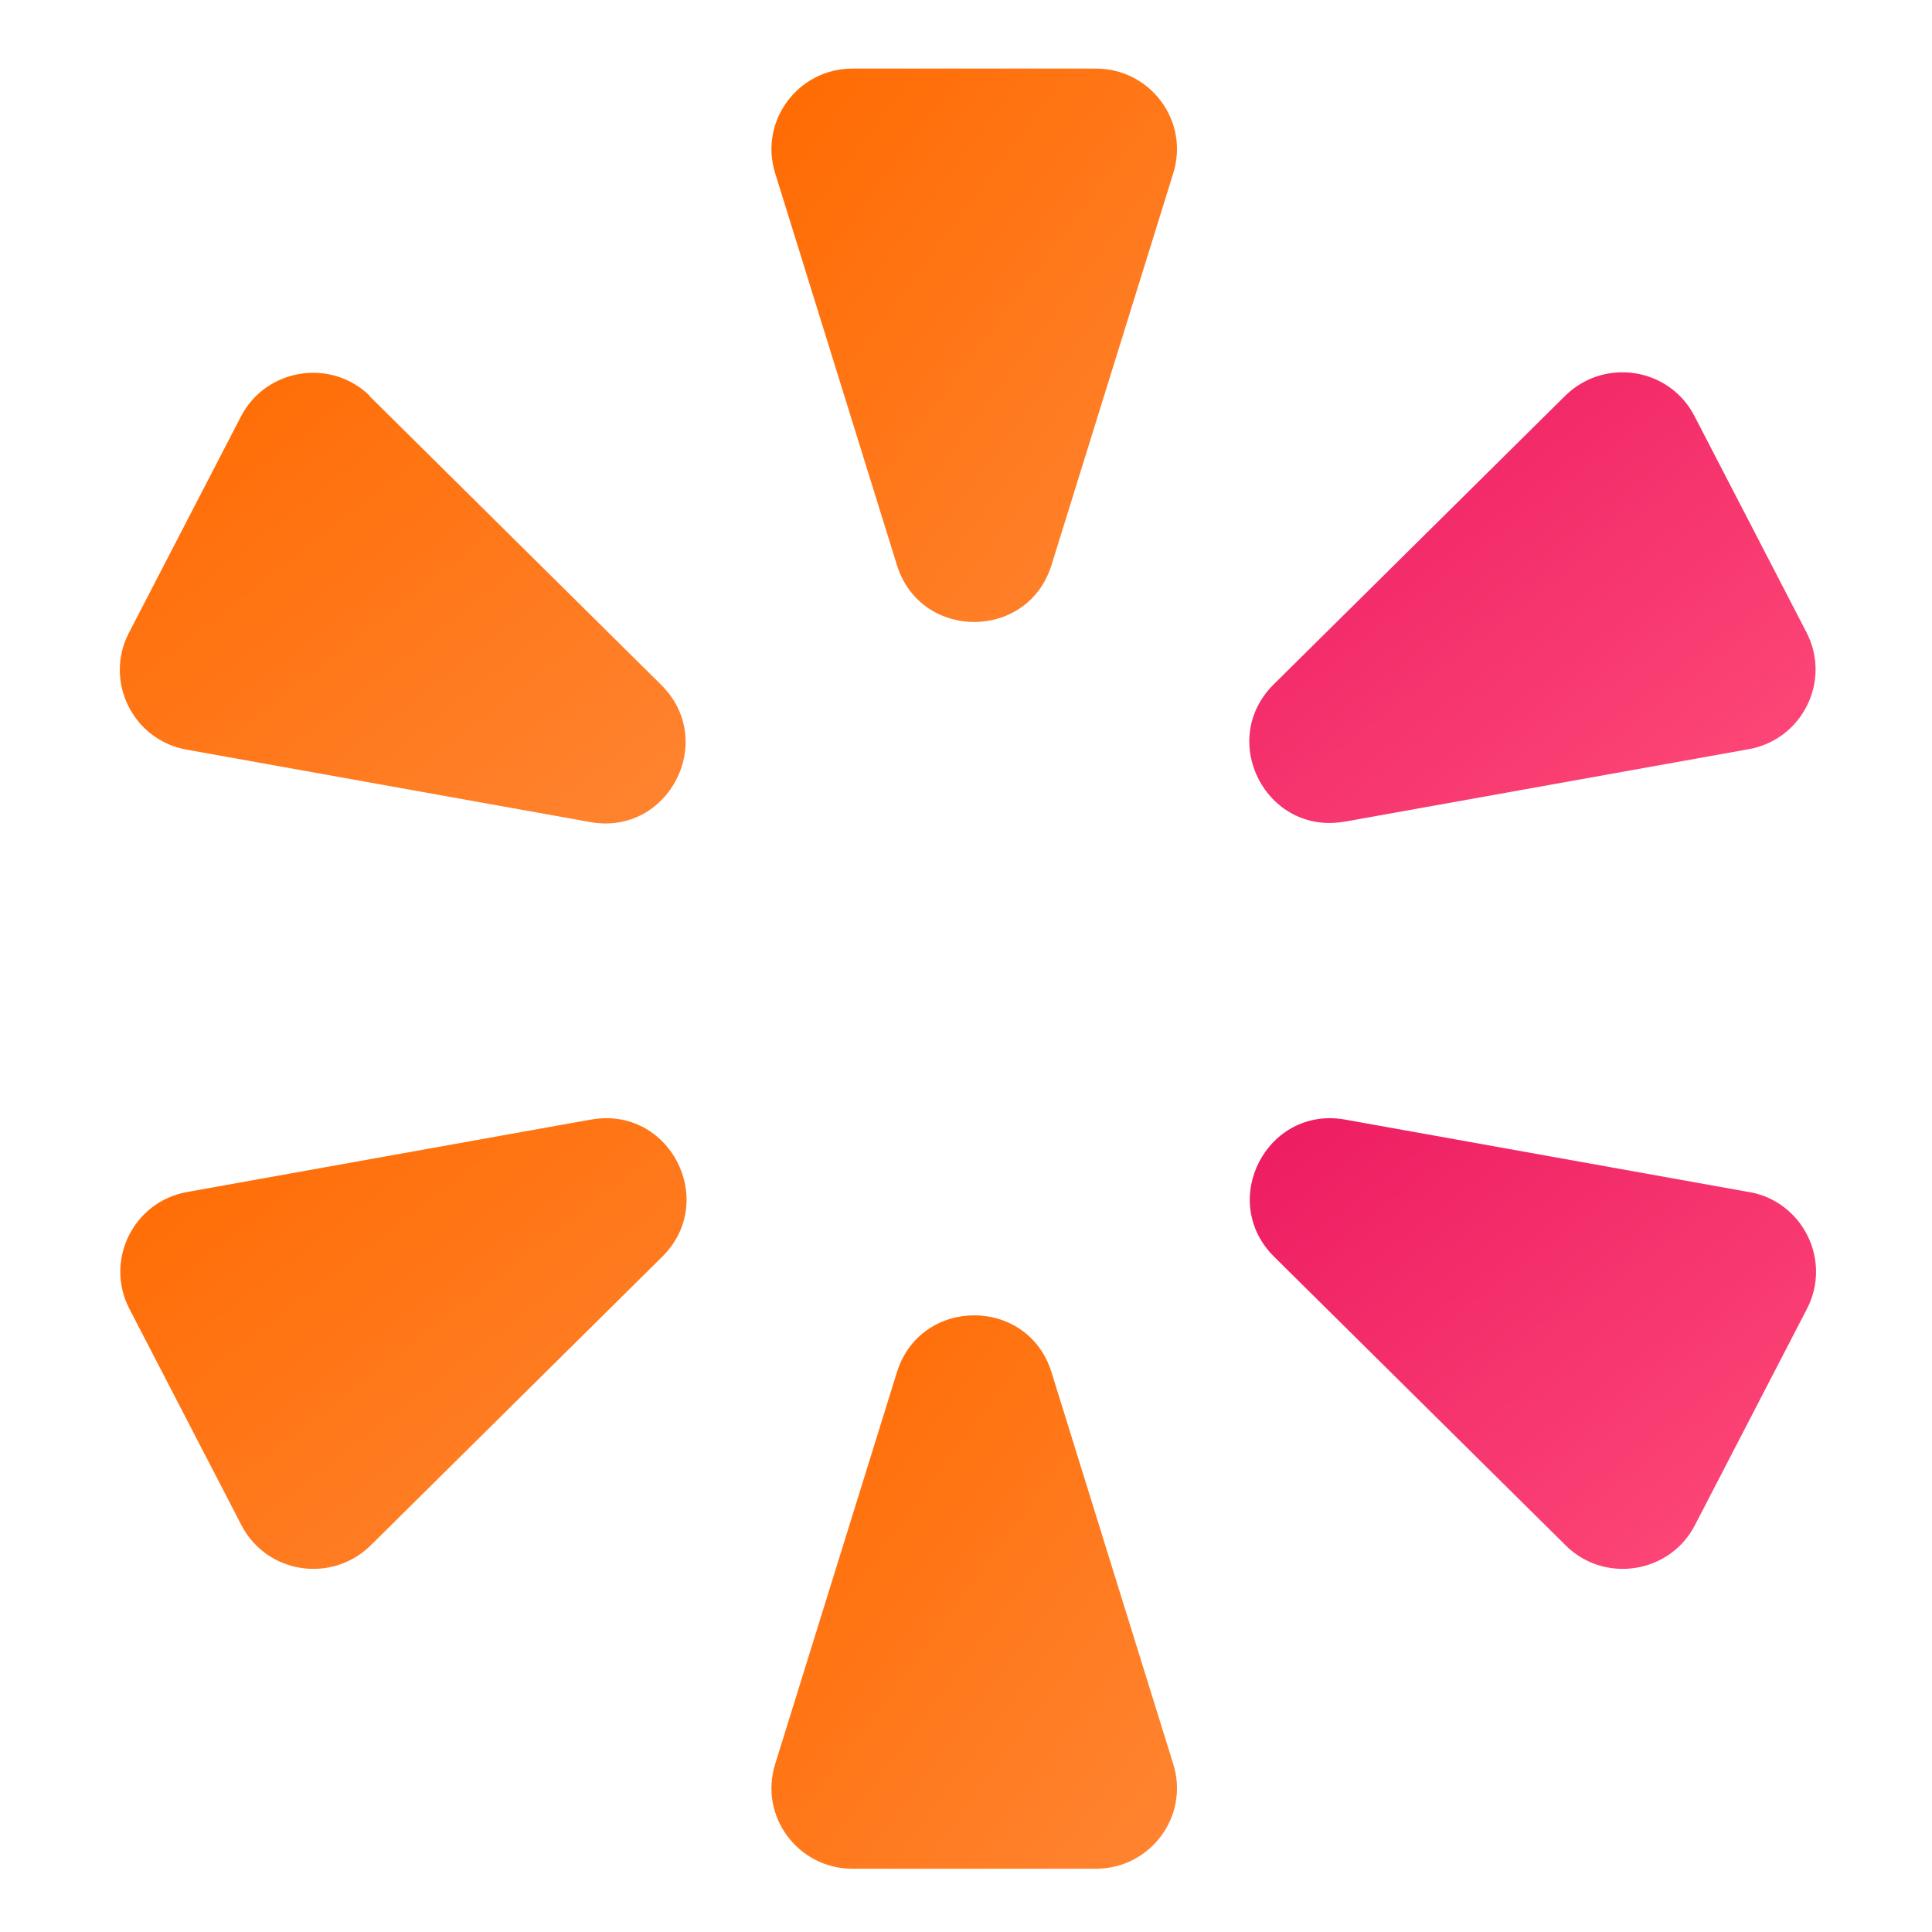
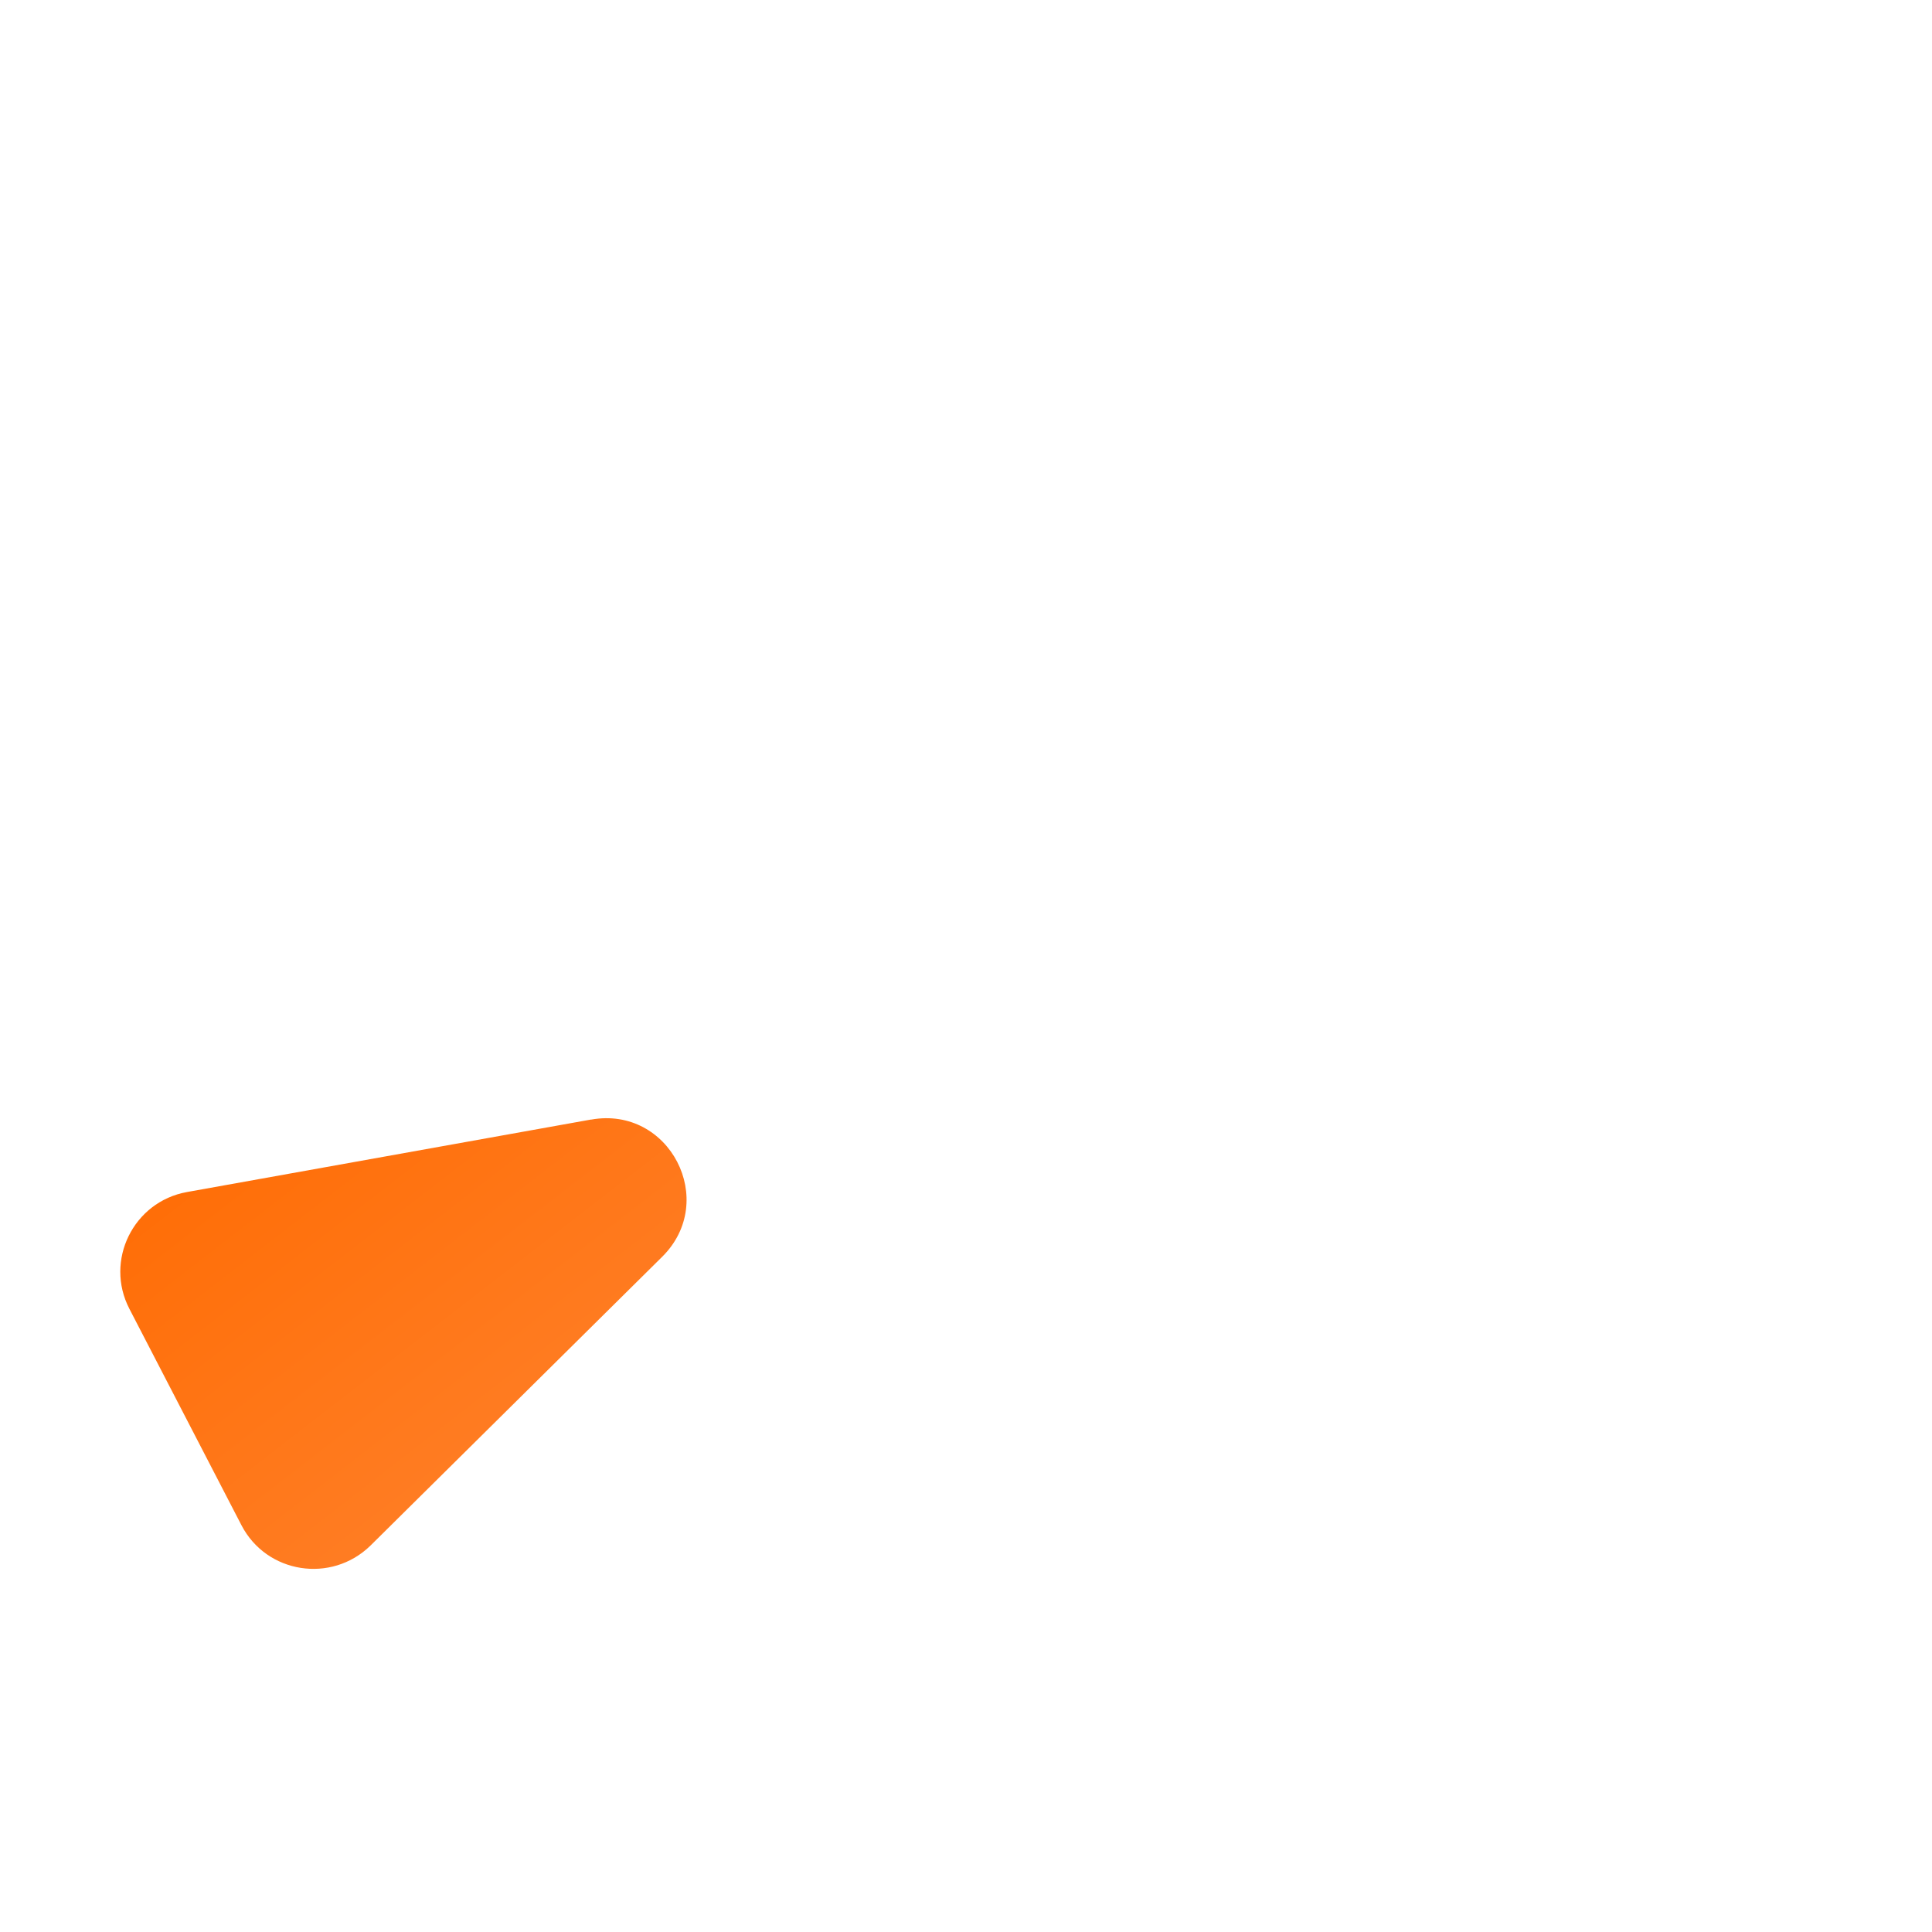
<svg xmlns="http://www.w3.org/2000/svg" viewBox="220 100 400 400" width="128" height="128">
  <defs>
    <linearGradient id="orangeGradient" x1="0%" y1="0%" x2="100%" y2="100%">
      <stop offset="0%" style="stop-color:#ff6a00;stop-opacity:1" />
      <stop offset="100%" style="stop-color:#ff8533;stop-opacity:1" />
    </linearGradient>
    <linearGradient id="pinkGradient" x1="0%" y1="0%" x2="100%" y2="100%">
      <stop offset="0%" style="stop-color:#ec1960;stop-opacity:1" />
      <stop offset="100%" style="stop-color:#ff4d7a;stop-opacity:1" />
    </linearGradient>
  </defs>
-   <path fill="url(#orangeGradient)" d="M437.7,384.1c-4.9-15.7-27.1-15.7-32,0l-25.2,81.1c-3.4,10.8,4.7,21.7,16,21.7h50.4c11.3,0,19.4-10.9,16-21.7l-25.2-81.1Z" />
-   <path fill="url(#orangeGradient)" d="M446.9,114.2h-50.4c-11.3,0-19.4,10.9-16,21.7l25.2,81.1c4.9,15.7,27.1,15.7,32,0l25.2-81.1c3.4-10.8-4.7-21.7-16-21.7Z" />
-   <path fill="url(#pinkGradient)" d="M498.5,270.1l83.6-15c11.1-2,17.1-14.2,11.9-24.2l-23.2-44.8c-5.2-10-18.6-12.1-26.7-4.2l-60.4,59.8c-11.7,11.6-1.5,31.3,14.7,28.4Z" />
-   <path fill="url(#orangeGradient)" d="M296.6,182c-8-7.9-21.5-5.8-26.7,4.2l-23.2,44.8c-5.2,10,.8,22.2,11.9,24.2l83.6,15c16.2,2.9,26.4-16.8,14.7-28.4l-60.4-59.8Z" />
-   <path fill="url(#pinkGradient)" d="M582.1,346.8l-83.6-15c-16.2-2.9-26.4,16.8-14.7,28.4l60.4,59.8c8,7.9,21.5,5.8,26.7-4.2l23.2-44.8c5.2-10-.8-22.2-11.9-24.2Z" />
  <path fill="url(#orangeGradient)" d="M342.3,331.8l-83.6,15c-11.1,2-17.1,14.2-11.9,24.2l23.2,44.8c5.2,10,18.6,12.1,26.7,4.2l60.4-59.8c11.7-11.6,1.5-31.3-14.7-28.4Z" />
</svg>